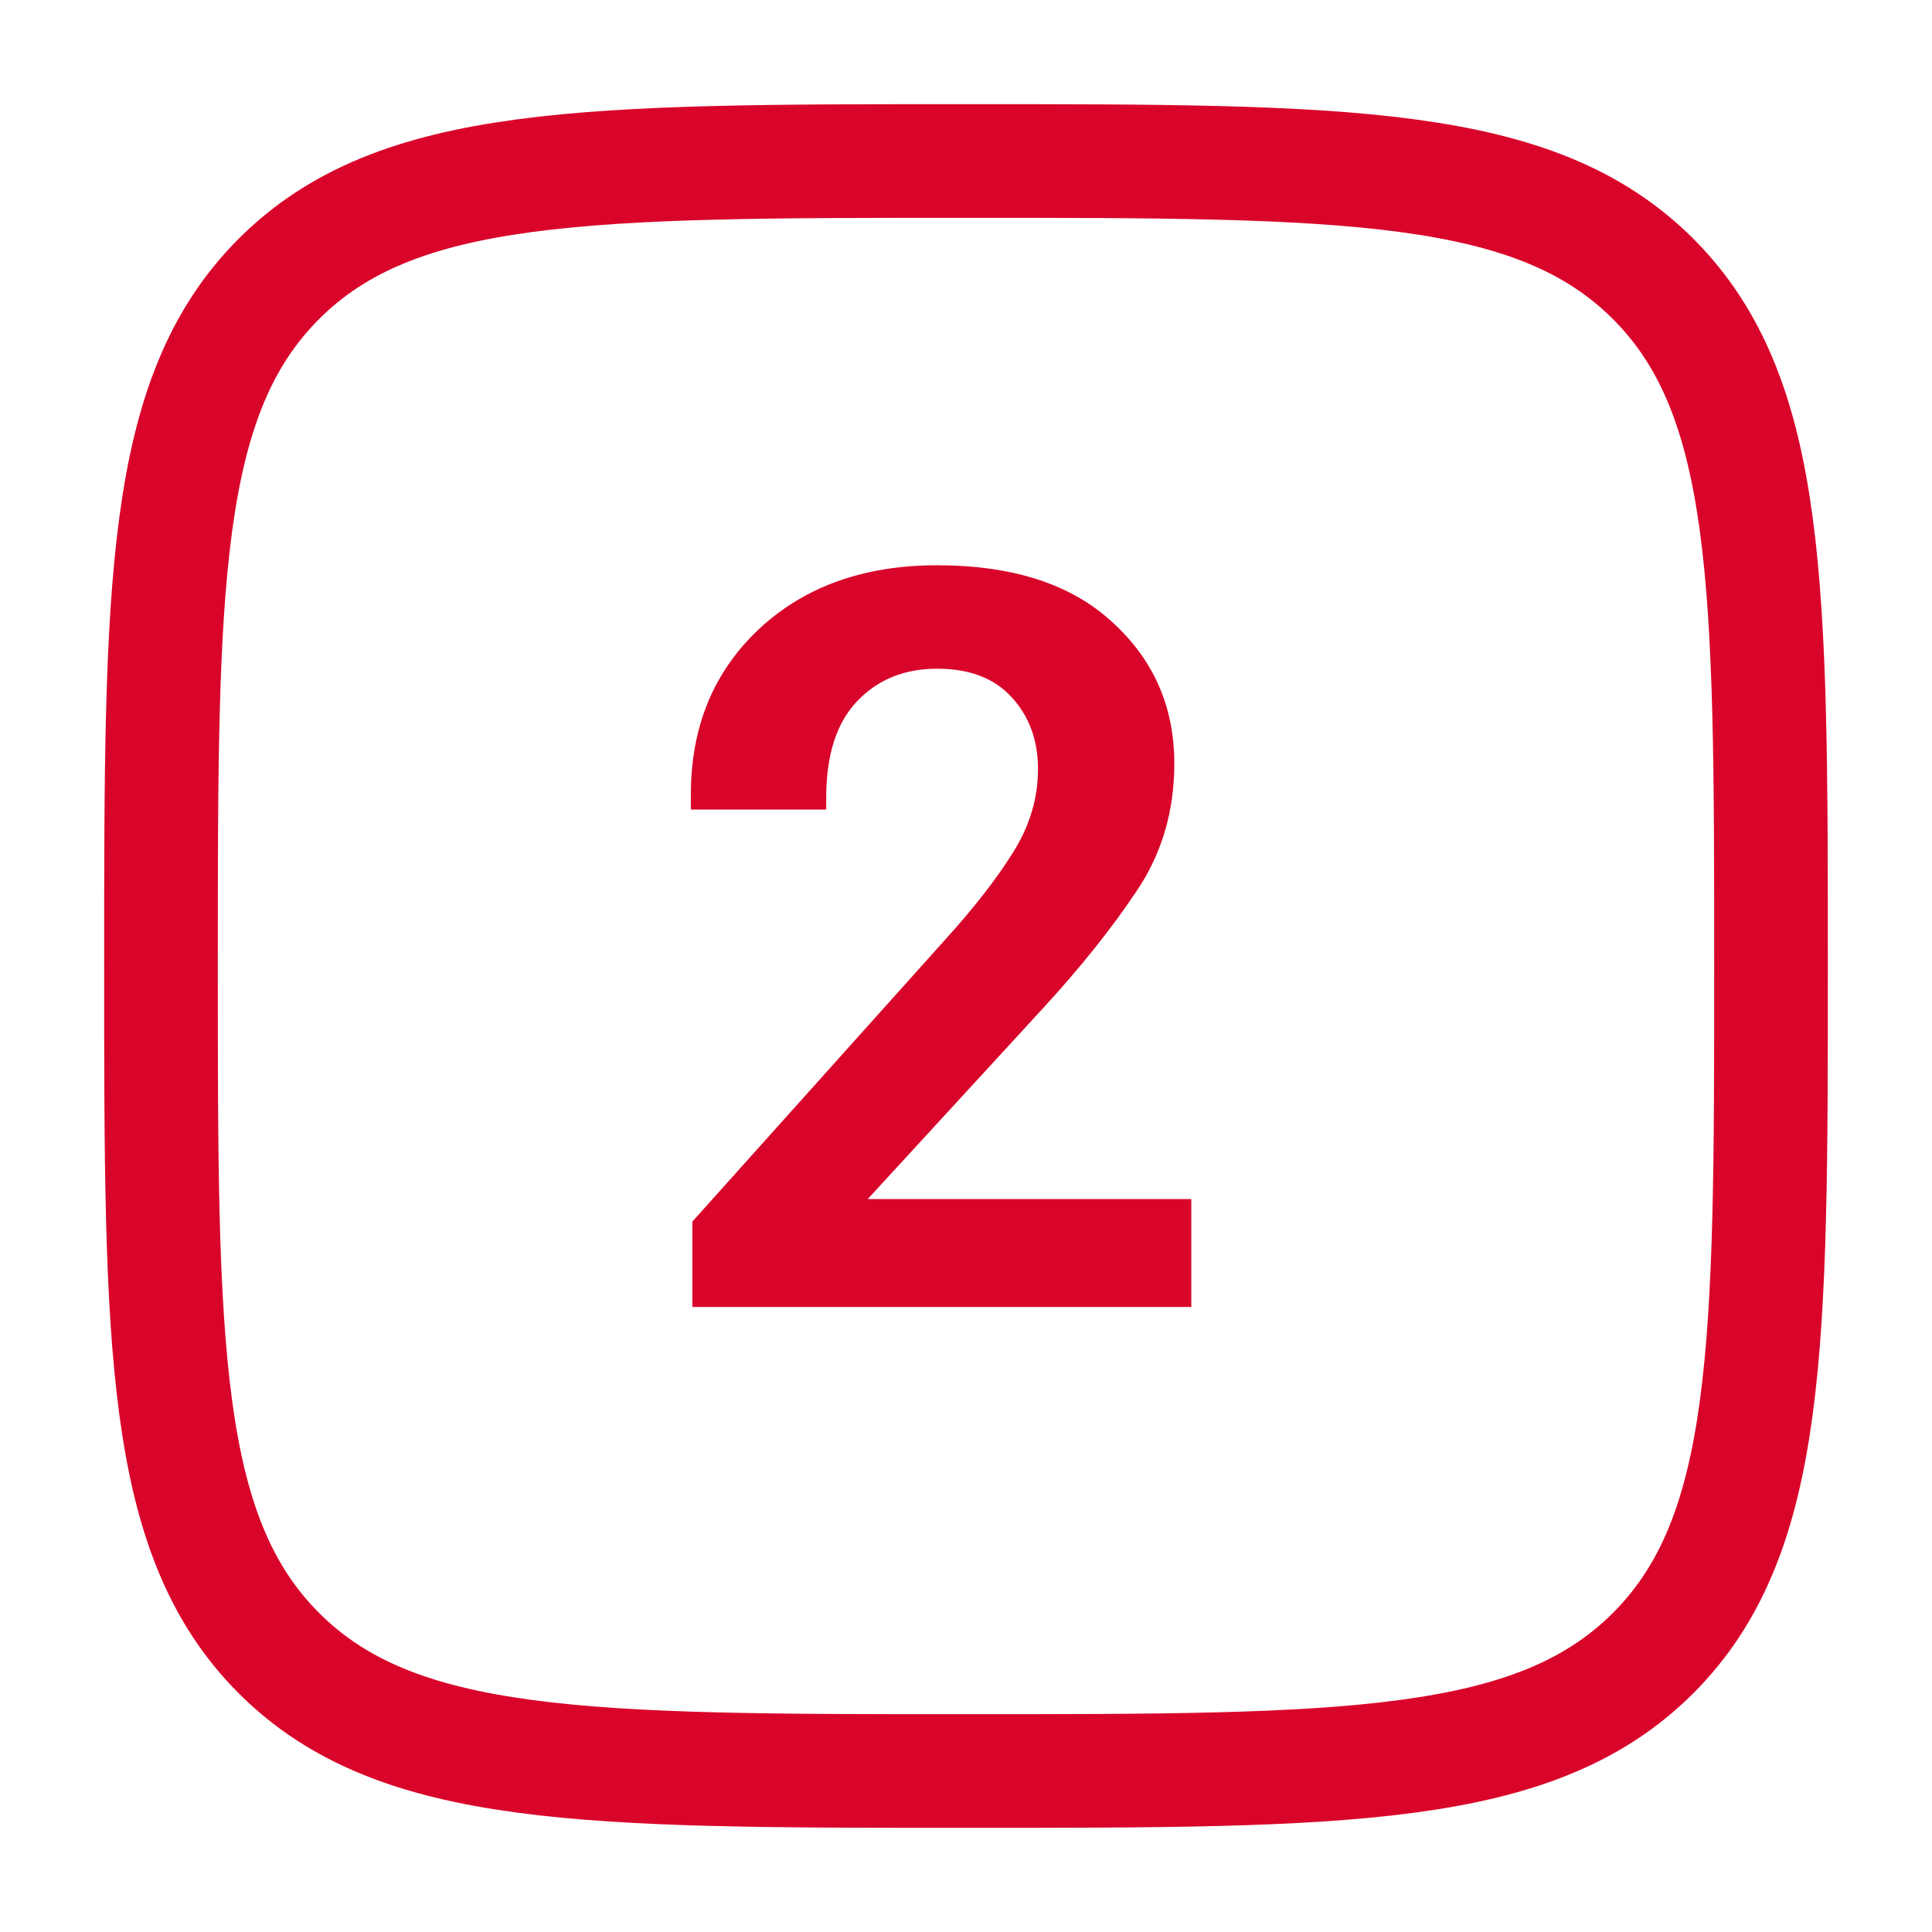
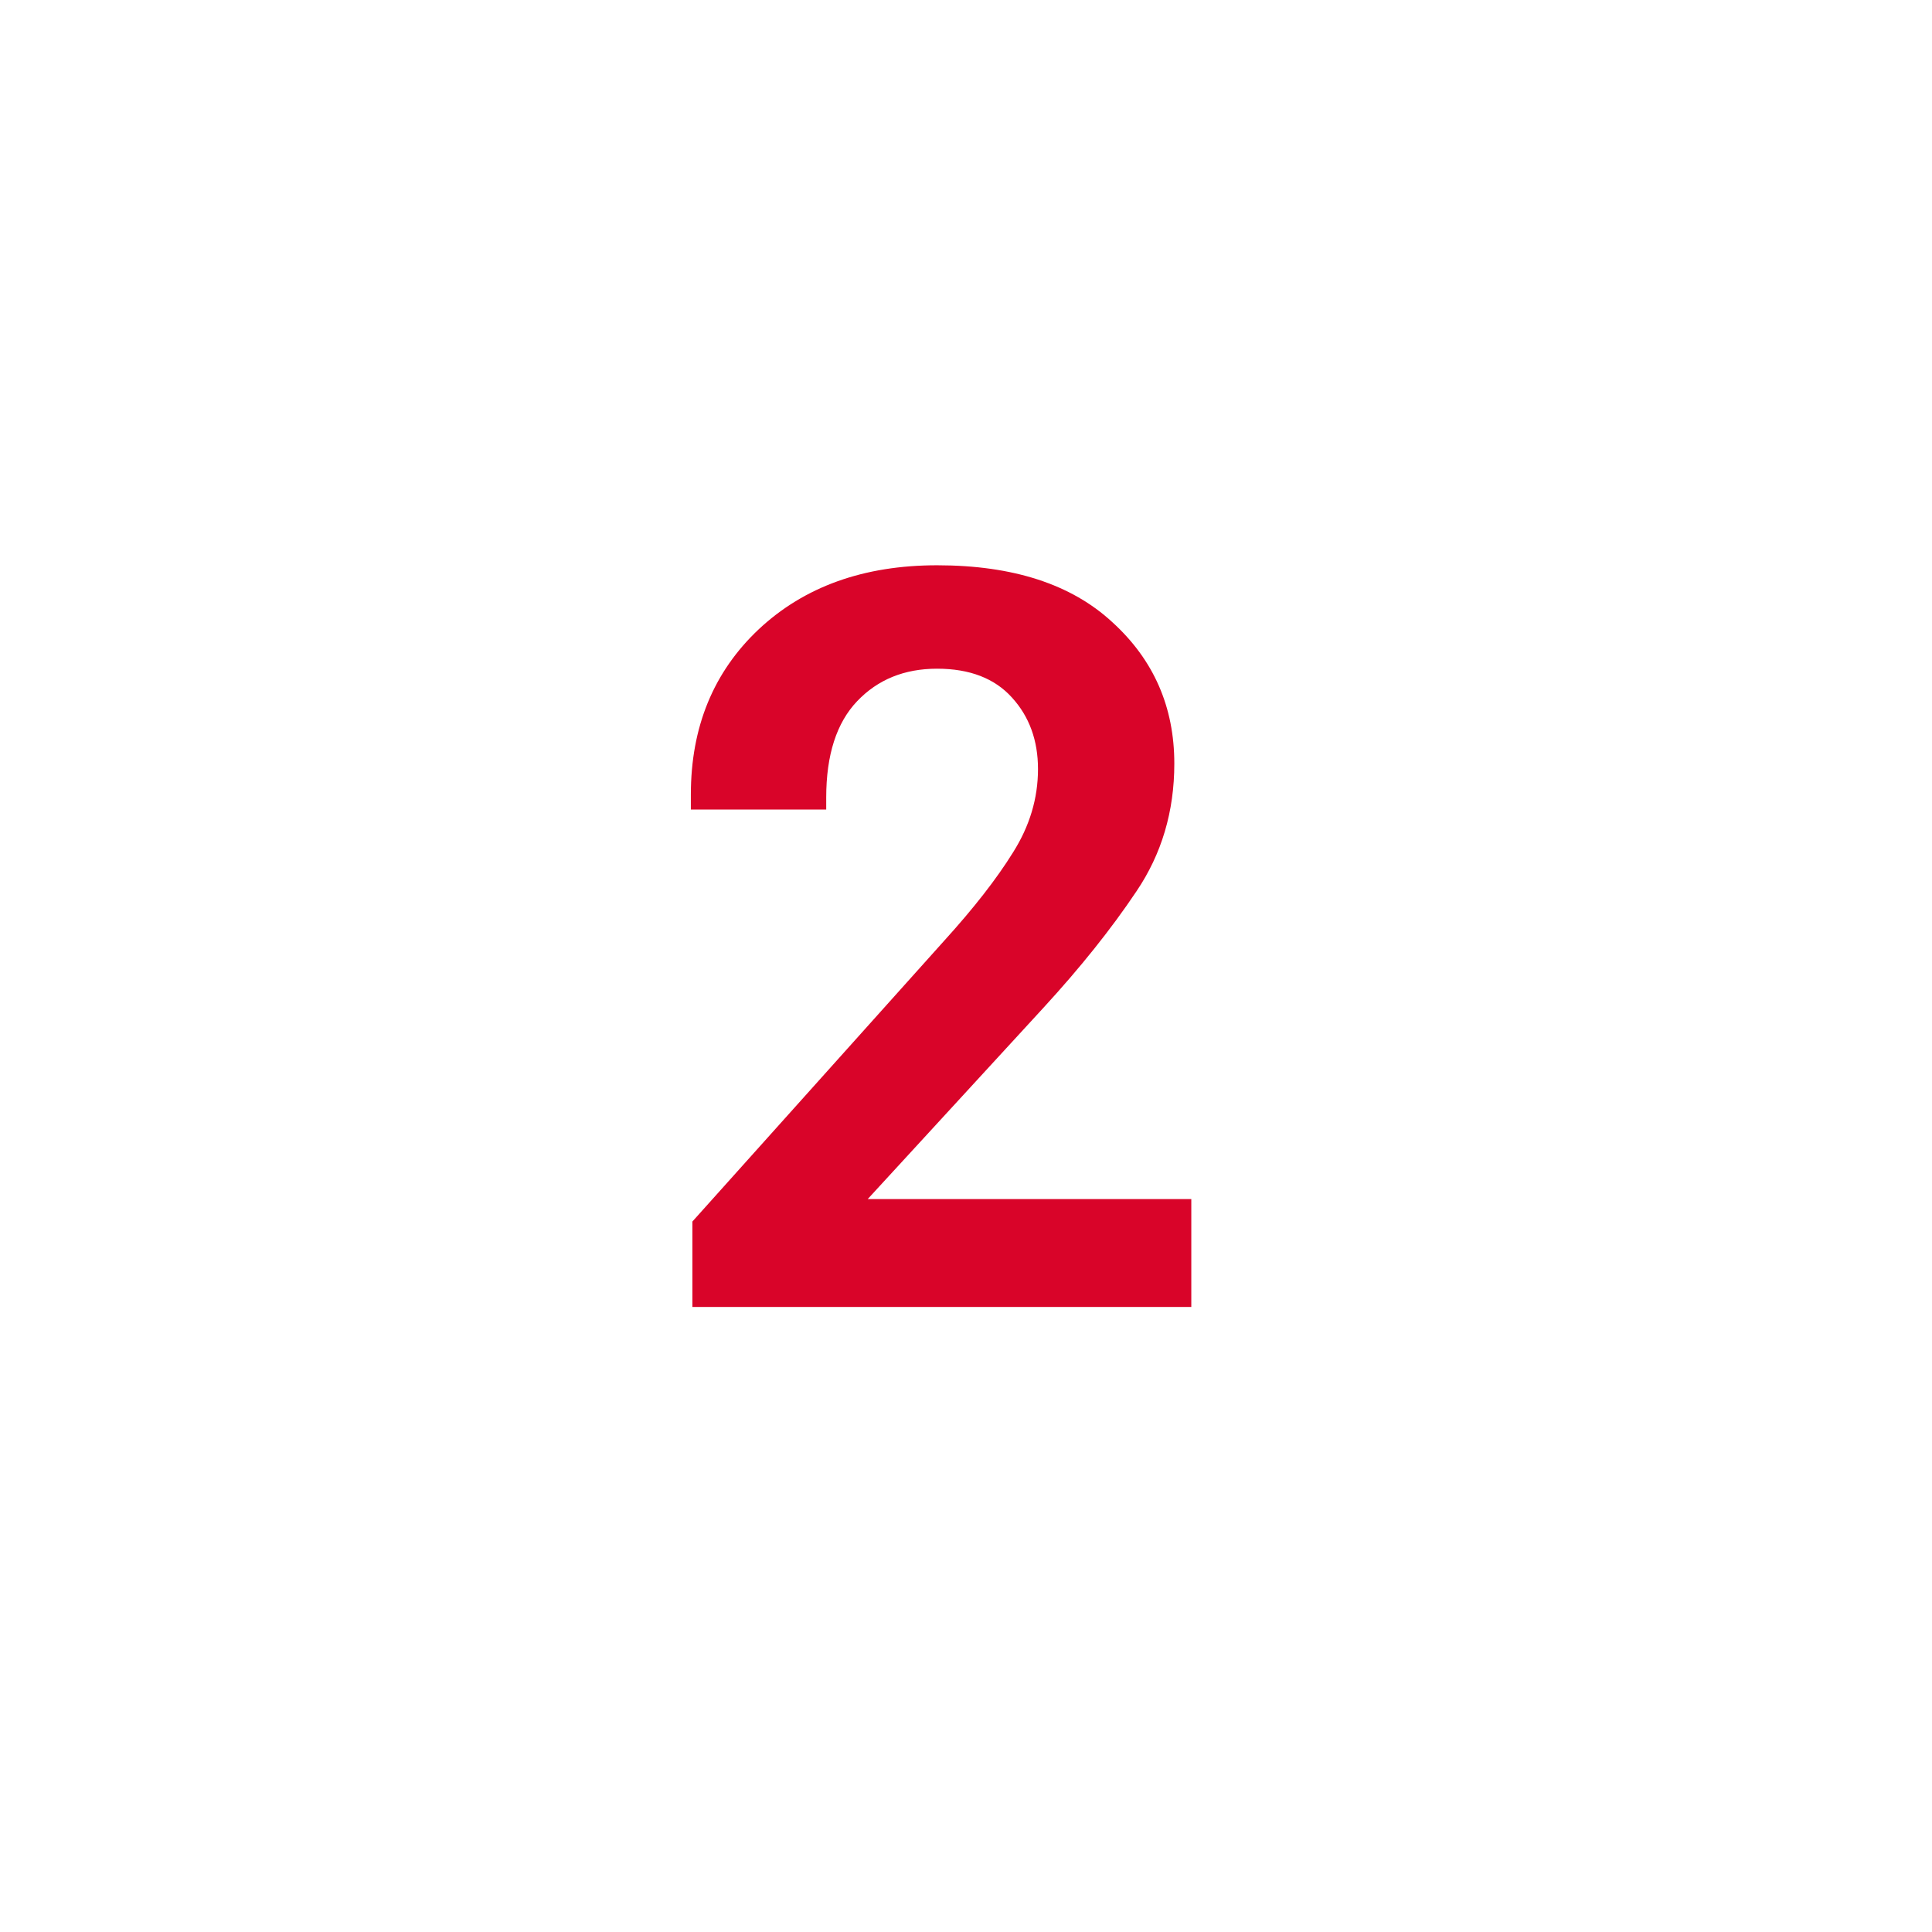
<svg xmlns="http://www.w3.org/2000/svg" width="34" height="34" viewBox="0 0 34 34" fill="none">
-   <path d="M2.833 17C2.833 10.322 2.833 6.983 4.908 4.908C6.983 2.833 10.322 2.833 17 2.833C23.678 2.833 27.017 2.833 29.092 4.908C31.167 6.983 31.167 10.322 31.167 17C31.167 23.678 31.167 27.017 29.092 29.092C27.017 31.167 23.678 31.167 17 31.167C10.322 31.167 6.983 31.167 4.908 29.092C2.833 27.017 2.833 23.678 2.833 17Z" stroke="#D90429" stroke-width="2" />
  <path d="M12.185 23V21.497L16.614 16.558C17.136 15.983 17.54 15.465 17.827 15.002C18.12 14.539 18.267 14.05 18.267 13.534C18.267 13.03 18.114 12.611 17.81 12.277C17.505 11.938 17.065 11.768 16.491 11.768C15.917 11.768 15.448 11.958 15.085 12.339C14.722 12.72 14.54 13.285 14.54 14.035V14.246H12.158V13.982C12.158 12.793 12.557 11.823 13.354 11.073C14.156 10.323 15.202 9.948 16.491 9.948C17.827 9.948 18.855 10.282 19.576 10.95C20.303 11.612 20.666 12.441 20.666 13.438C20.666 14.281 20.443 15.031 19.998 15.688C19.559 16.344 19.014 17.026 18.363 17.735L15.27 21.102H20.965V23H12.185Z" fill="#D90429" />
</svg>